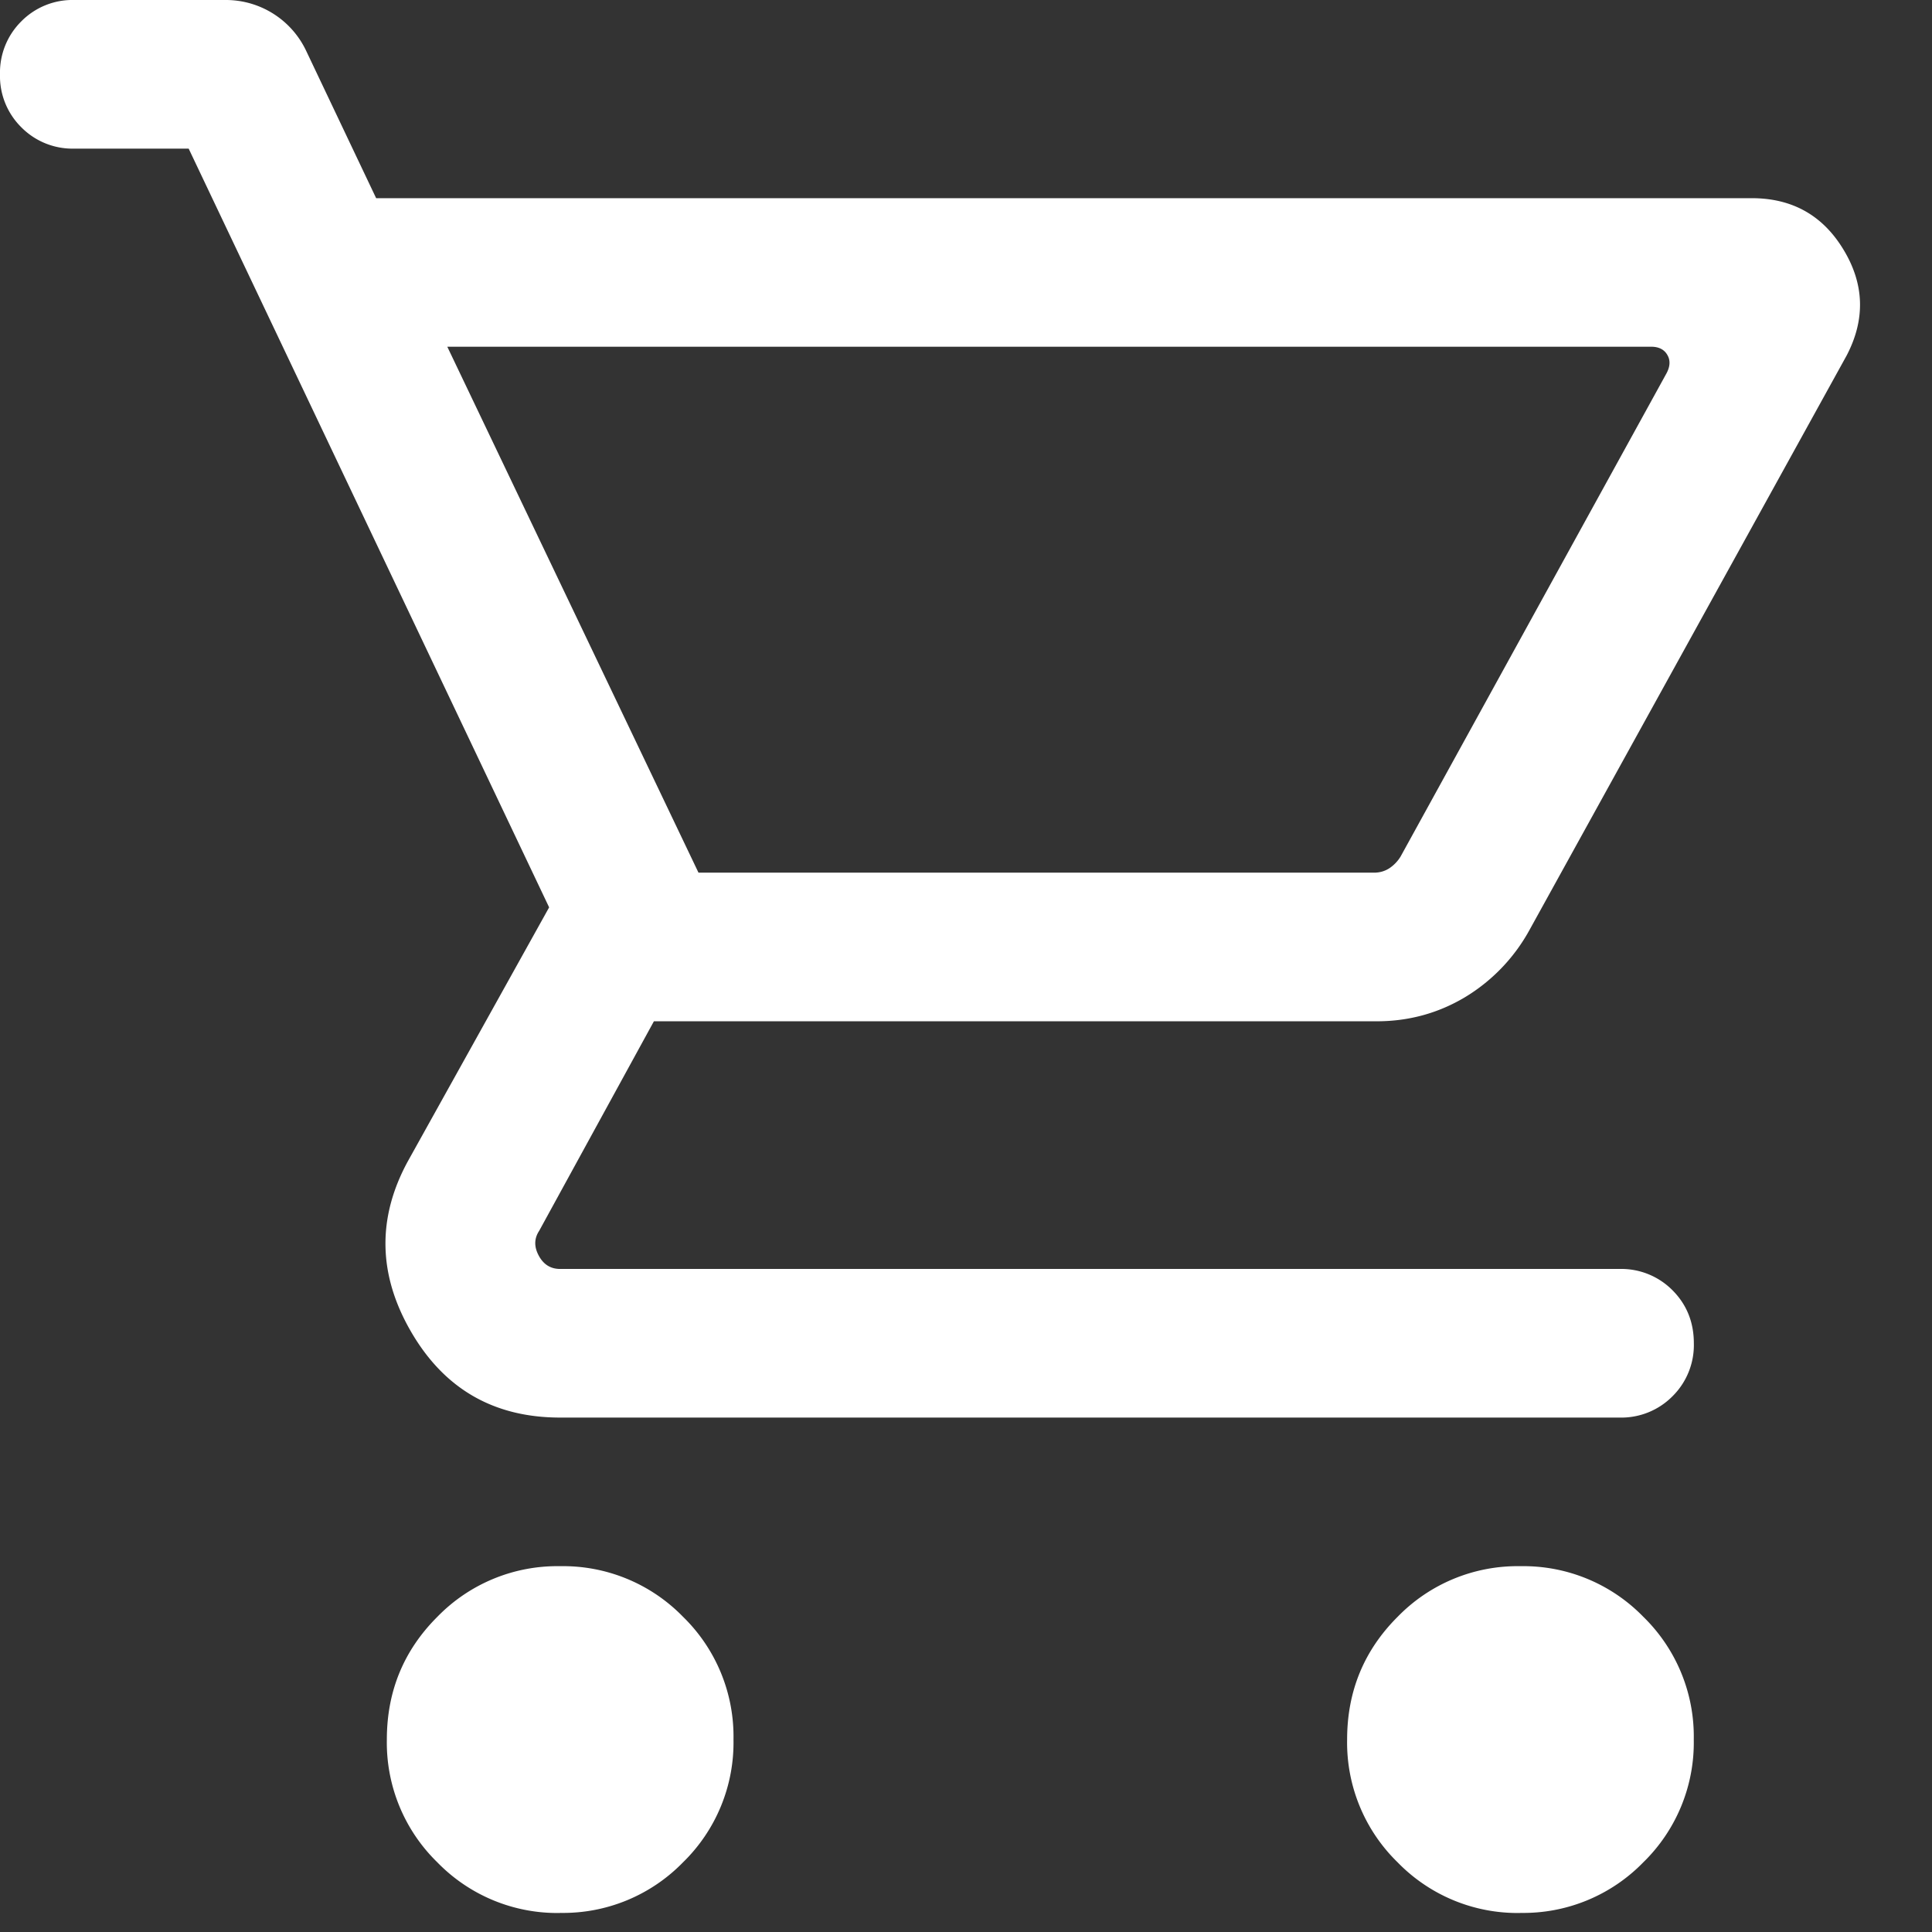
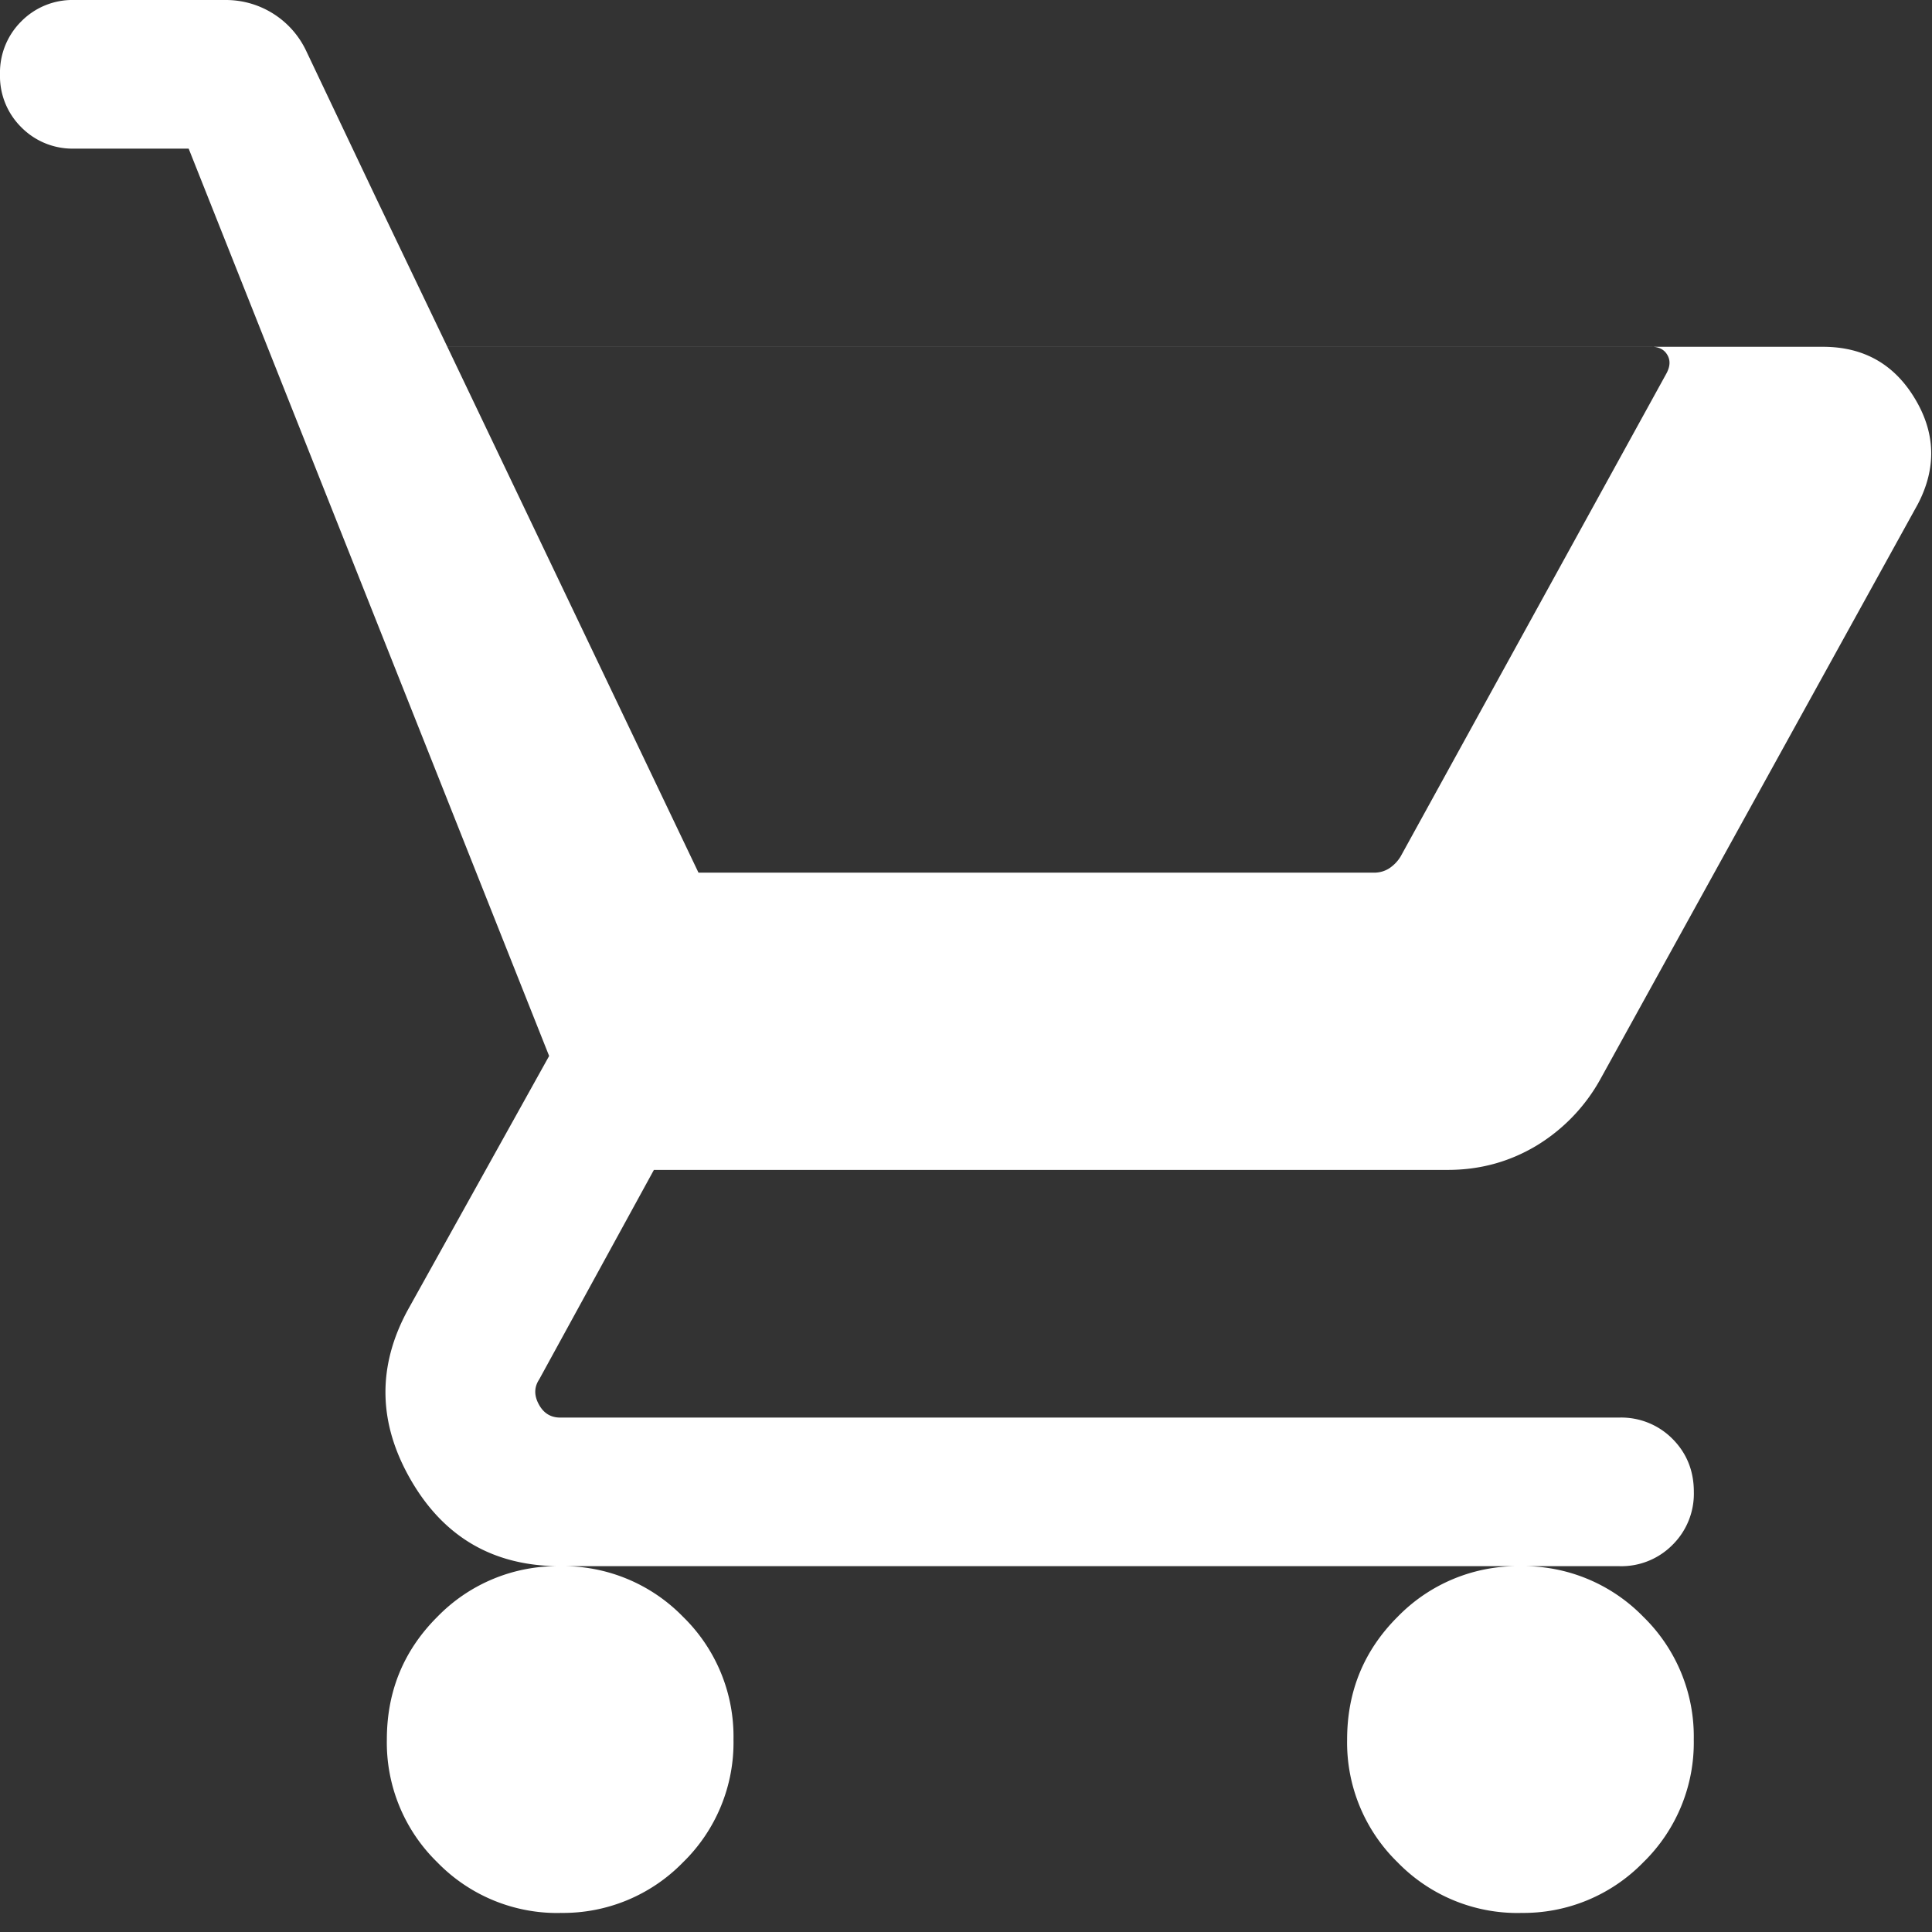
<svg xmlns="http://www.w3.org/2000/svg" width="26" height="26" viewBox="0 0 26 26" fill="none">
  <rect x="0" y="0" width="26" height="26" fill="#333333" stroke="none" />
-   <path d="M7.538 25.744a2.25 2.25 0 01-1.652-.681 2.25 2.25 0 01-.68-1.653c0-.648.226-1.199.68-1.652a2.25 2.25 0 011.652-.681 2.25 2.25 0 011.653.68 2.25 2.25 0 01.68 1.653 2.25 2.25 0 01-.68 1.653 2.25 2.25 0 01-1.653.68zm12.924 0a2.25 2.25 0 01-1.653-.681 2.25 2.25 0 01-.68-1.653c0-.648.226-1.199.68-1.652a2.25 2.25 0 011.653-.681 2.25 2.25 0 011.652.68 2.25 2.25 0 01.68 1.653 2.25 2.25 0 01-.68 1.653 2.25 2.25 0 01-1.652.68zM6.02 4.667l3.38 7.077h9.09c.077 0 .145-.02.205-.058a.502.502 0 00.154-.16l3.577-6.5c.051-.094.055-.178.012-.25-.042-.073-.115-.11-.218-.11H6.02zm-.958-2h18.512c.546 0 .958.232 1.237.696.28.464.293.938.04 1.422l-4.272 7.738a2.408 2.408 0 01-.867.899c-.36.214-.755.322-1.184.322H8.8l-1.544 2.82c-.068.103-.07.214-.006.333.064.12.16.18.288.18h14.257a.97.97 0 01.713.287c.191.192.287.43.287.713a.968.968 0 01-.287.713.968.968 0 01-.713.287H7.538c-.889 0-1.556-.383-2.003-1.15-.447-.767-.463-1.532-.048-2.296l1.903-3.42L2.539 2H1a.967.967 0 01-.713-.287A.967.967 0 010 1 .97.97 0 01.287.287.967.967 0 011 0h2.038a1.195 1.195 0 011.085.69l.939 1.977z" fill="#fff" />
+   <path d="M7.538 25.744a2.25 2.25 0 01-1.652-.681 2.25 2.25 0 01-.68-1.653c0-.648.226-1.199.68-1.652a2.25 2.25 0 011.652-.681 2.25 2.25 0 011.653.68 2.25 2.25 0 01.68 1.653 2.25 2.25 0 01-.68 1.653 2.25 2.25 0 01-1.653.68zm12.924 0a2.25 2.25 0 01-1.653-.681 2.25 2.25 0 01-.68-1.653c0-.648.226-1.199.68-1.652a2.25 2.25 0 011.653-.681 2.25 2.25 0 011.652.68 2.25 2.25 0 01.68 1.653 2.25 2.25 0 01-.68 1.653 2.25 2.25 0 01-1.652.68zM6.02 4.667l3.38 7.077h9.09c.077 0 .145-.02.205-.058a.502.502 0 00.154-.16l3.577-6.5c.051-.094.055-.178.012-.25-.042-.073-.115-.11-.218-.11H6.02zh18.512c.546 0 .958.232 1.237.696.28.464.293.938.04 1.422l-4.272 7.738a2.408 2.408 0 01-.867.899c-.36.214-.755.322-1.184.322H8.8l-1.544 2.82c-.068.103-.07.214-.006.333.064.12.16.18.288.18h14.257a.97.97 0 01.713.287c.191.192.287.43.287.713a.968.968 0 01-.287.713.968.968 0 01-.713.287H7.538c-.889 0-1.556-.383-2.003-1.15-.447-.767-.463-1.532-.048-2.296l1.903-3.42L2.539 2H1a.967.967 0 01-.713-.287A.967.967 0 010 1 .97.97 0 01.287.287.967.967 0 011 0h2.038a1.195 1.195 0 011.085.69l.939 1.977z" fill="#fff" />
</svg>